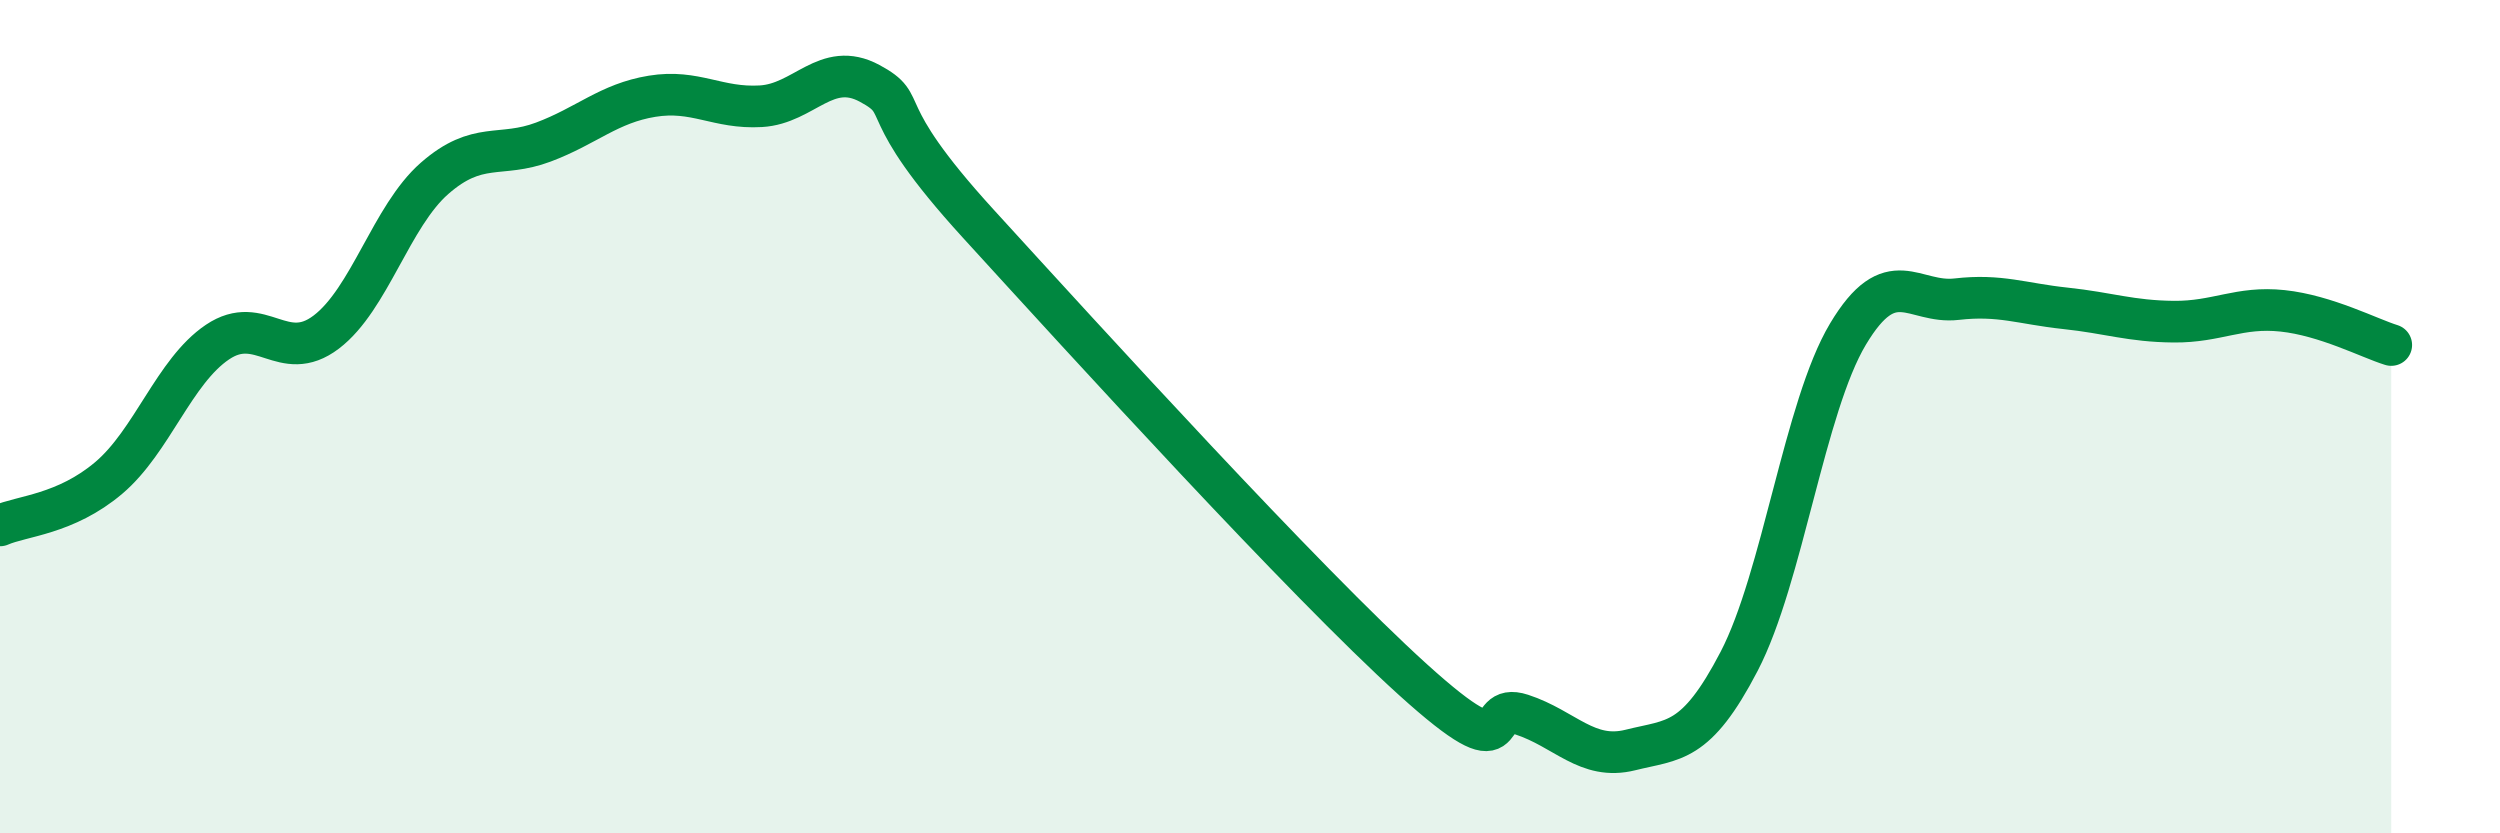
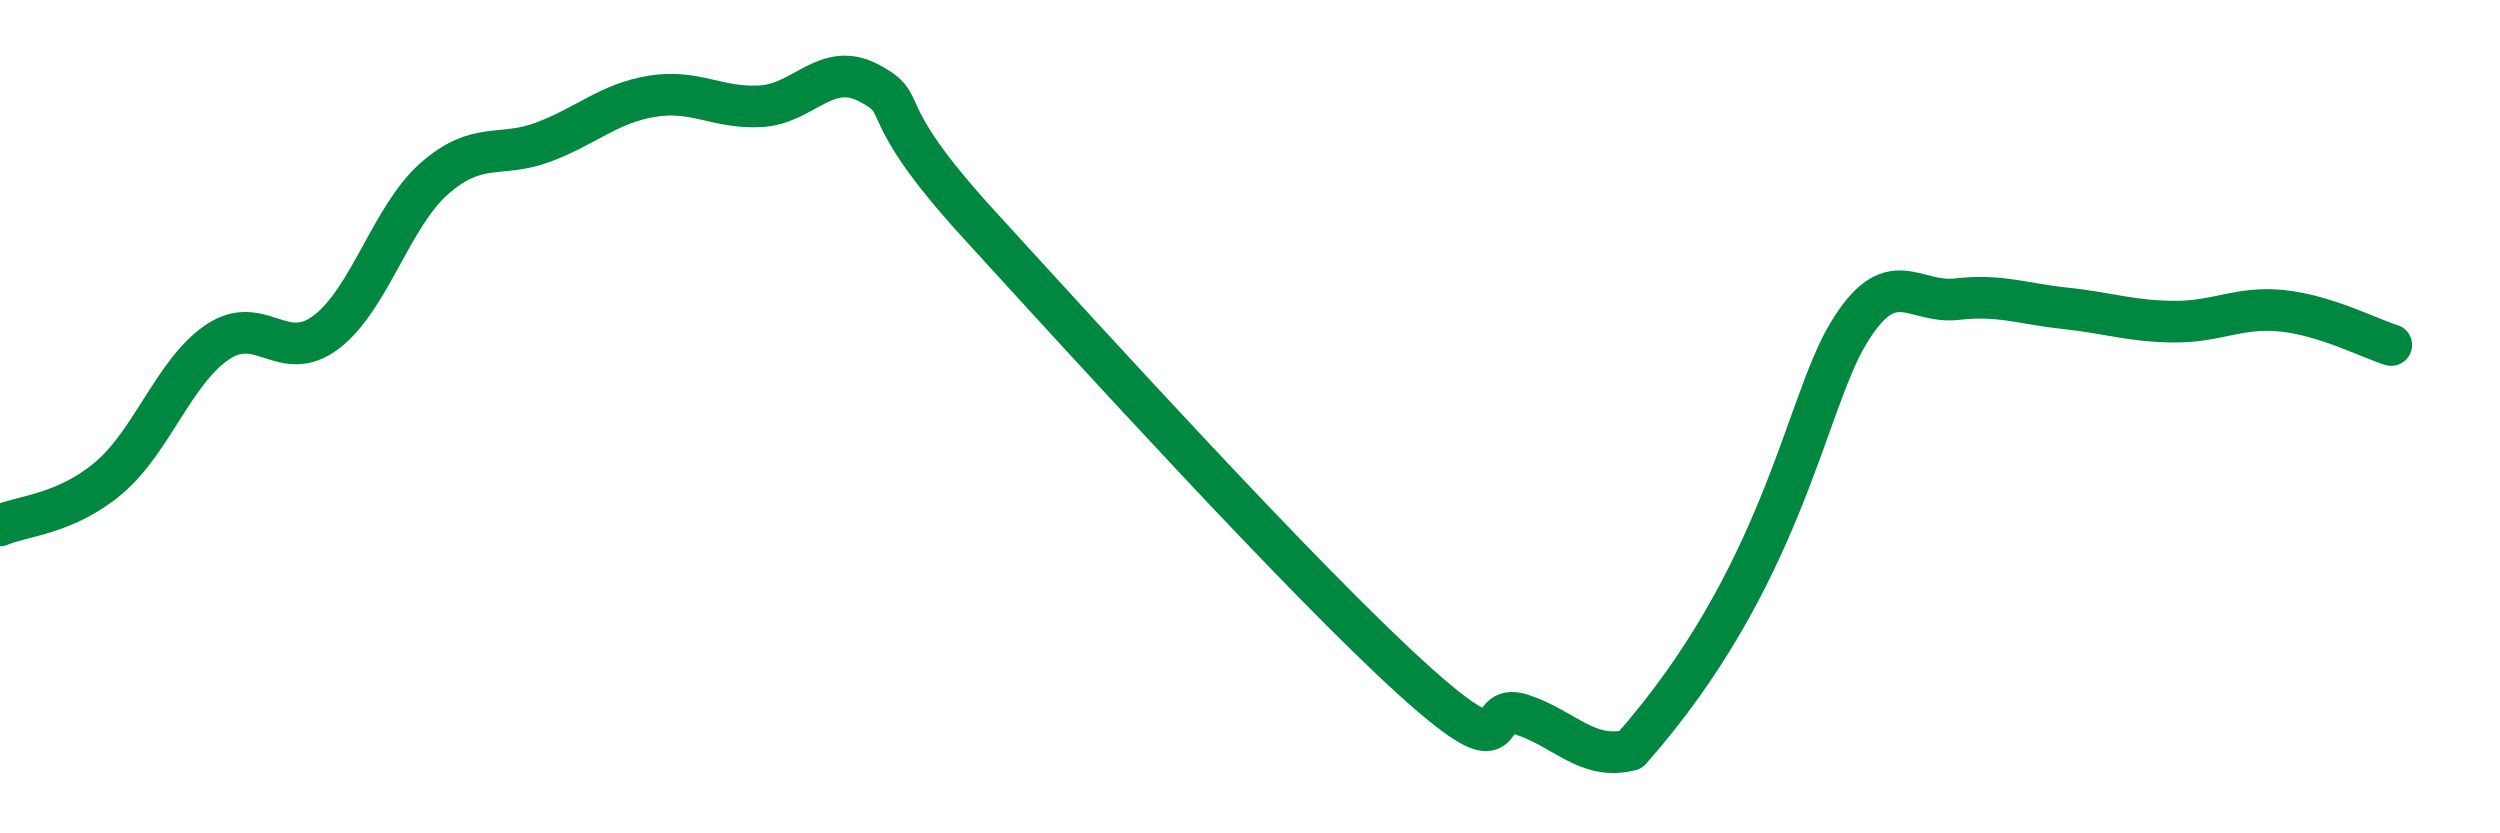
<svg xmlns="http://www.w3.org/2000/svg" width="60" height="20" viewBox="0 0 60 20">
-   <path d="M 0,12.61 C 0.52,12.38 1.57,12.35 2.61,11.47 C 3.65,10.59 4.18,8.91 5.22,8.21 C 6.26,7.51 6.79,8.76 7.83,7.97 C 8.87,7.18 9.39,5.19 10.43,4.28 C 11.47,3.37 12,3.8 13.04,3.41 C 14.08,3.02 14.61,2.48 15.65,2.31 C 16.69,2.14 17.22,2.61 18.26,2.55 C 19.3,2.49 19.83,1.44 20.87,2 C 21.91,2.56 20.87,2.51 23.48,5.37 C 26.09,8.23 31.3,13.95 33.91,16.31 C 36.52,18.67 35.48,16.81 36.52,17.15 C 37.56,17.49 38.09,18.26 39.13,18 C 40.17,17.74 40.7,17.87 41.74,15.87 C 42.78,13.87 43.31,9.76 44.35,8.02 C 45.39,6.28 45.92,7.3 46.96,7.18 C 48,7.06 48.53,7.29 49.57,7.4 C 50.61,7.51 51.13,7.71 52.17,7.72 C 53.21,7.73 53.74,7.35 54.78,7.46 C 55.82,7.57 56.87,8.12 57.39,8.28L57.39 20L0 20Z" fill="#008740" opacity="0.1" stroke-linecap="round" stroke-linejoin="round" />
-   <path d="M 0,12.61 C 0.52,12.38 1.57,12.35 2.61,11.47 C 3.65,10.59 4.18,8.91 5.22,8.21 C 6.26,7.51 6.79,8.76 7.83,7.97 C 8.87,7.18 9.39,5.19 10.43,4.28 C 11.47,3.37 12,3.8 13.04,3.41 C 14.08,3.02 14.61,2.48 15.65,2.31 C 16.69,2.14 17.22,2.61 18.26,2.55 C 19.3,2.49 19.83,1.44 20.87,2 C 21.91,2.56 20.87,2.51 23.48,5.37 C 26.09,8.23 31.3,13.95 33.91,16.31 C 36.52,18.67 35.48,16.81 36.52,17.15 C 37.56,17.49 38.09,18.26 39.13,18 C 40.17,17.74 40.7,17.87 41.74,15.87 C 42.78,13.87 43.31,9.76 44.35,8.02 C 45.39,6.28 45.92,7.3 46.96,7.18 C 48,7.06 48.53,7.29 49.57,7.4 C 50.61,7.51 51.13,7.71 52.17,7.72 C 53.21,7.73 53.74,7.35 54.78,7.46 C 55.82,7.57 56.87,8.12 57.39,8.28" stroke="#008740" stroke-width="1" fill="none" stroke-linecap="round" stroke-linejoin="round" />
+   <path d="M 0,12.61 C 0.52,12.38 1.57,12.35 2.61,11.47 C 3.65,10.59 4.18,8.91 5.22,8.21 C 6.26,7.51 6.79,8.76 7.83,7.97 C 8.87,7.18 9.39,5.19 10.43,4.28 C 11.47,3.37 12,3.8 13.04,3.41 C 14.08,3.02 14.61,2.48 15.65,2.31 C 16.69,2.14 17.22,2.61 18.26,2.55 C 19.3,2.49 19.83,1.44 20.87,2 C 21.91,2.56 20.87,2.51 23.48,5.37 C 26.09,8.23 31.3,13.95 33.91,16.31 C 36.52,18.67 35.48,16.81 36.52,17.15 C 37.56,17.49 38.09,18.26 39.13,18 C 42.78,13.87 43.31,9.76 44.35,8.02 C 45.39,6.28 45.92,7.3 46.96,7.18 C 48,7.06 48.53,7.29 49.57,7.4 C 50.61,7.51 51.13,7.71 52.17,7.72 C 53.21,7.73 53.74,7.35 54.78,7.46 C 55.82,7.57 56.87,8.12 57.39,8.28" stroke="#008740" stroke-width="1" fill="none" stroke-linecap="round" stroke-linejoin="round" />
</svg>